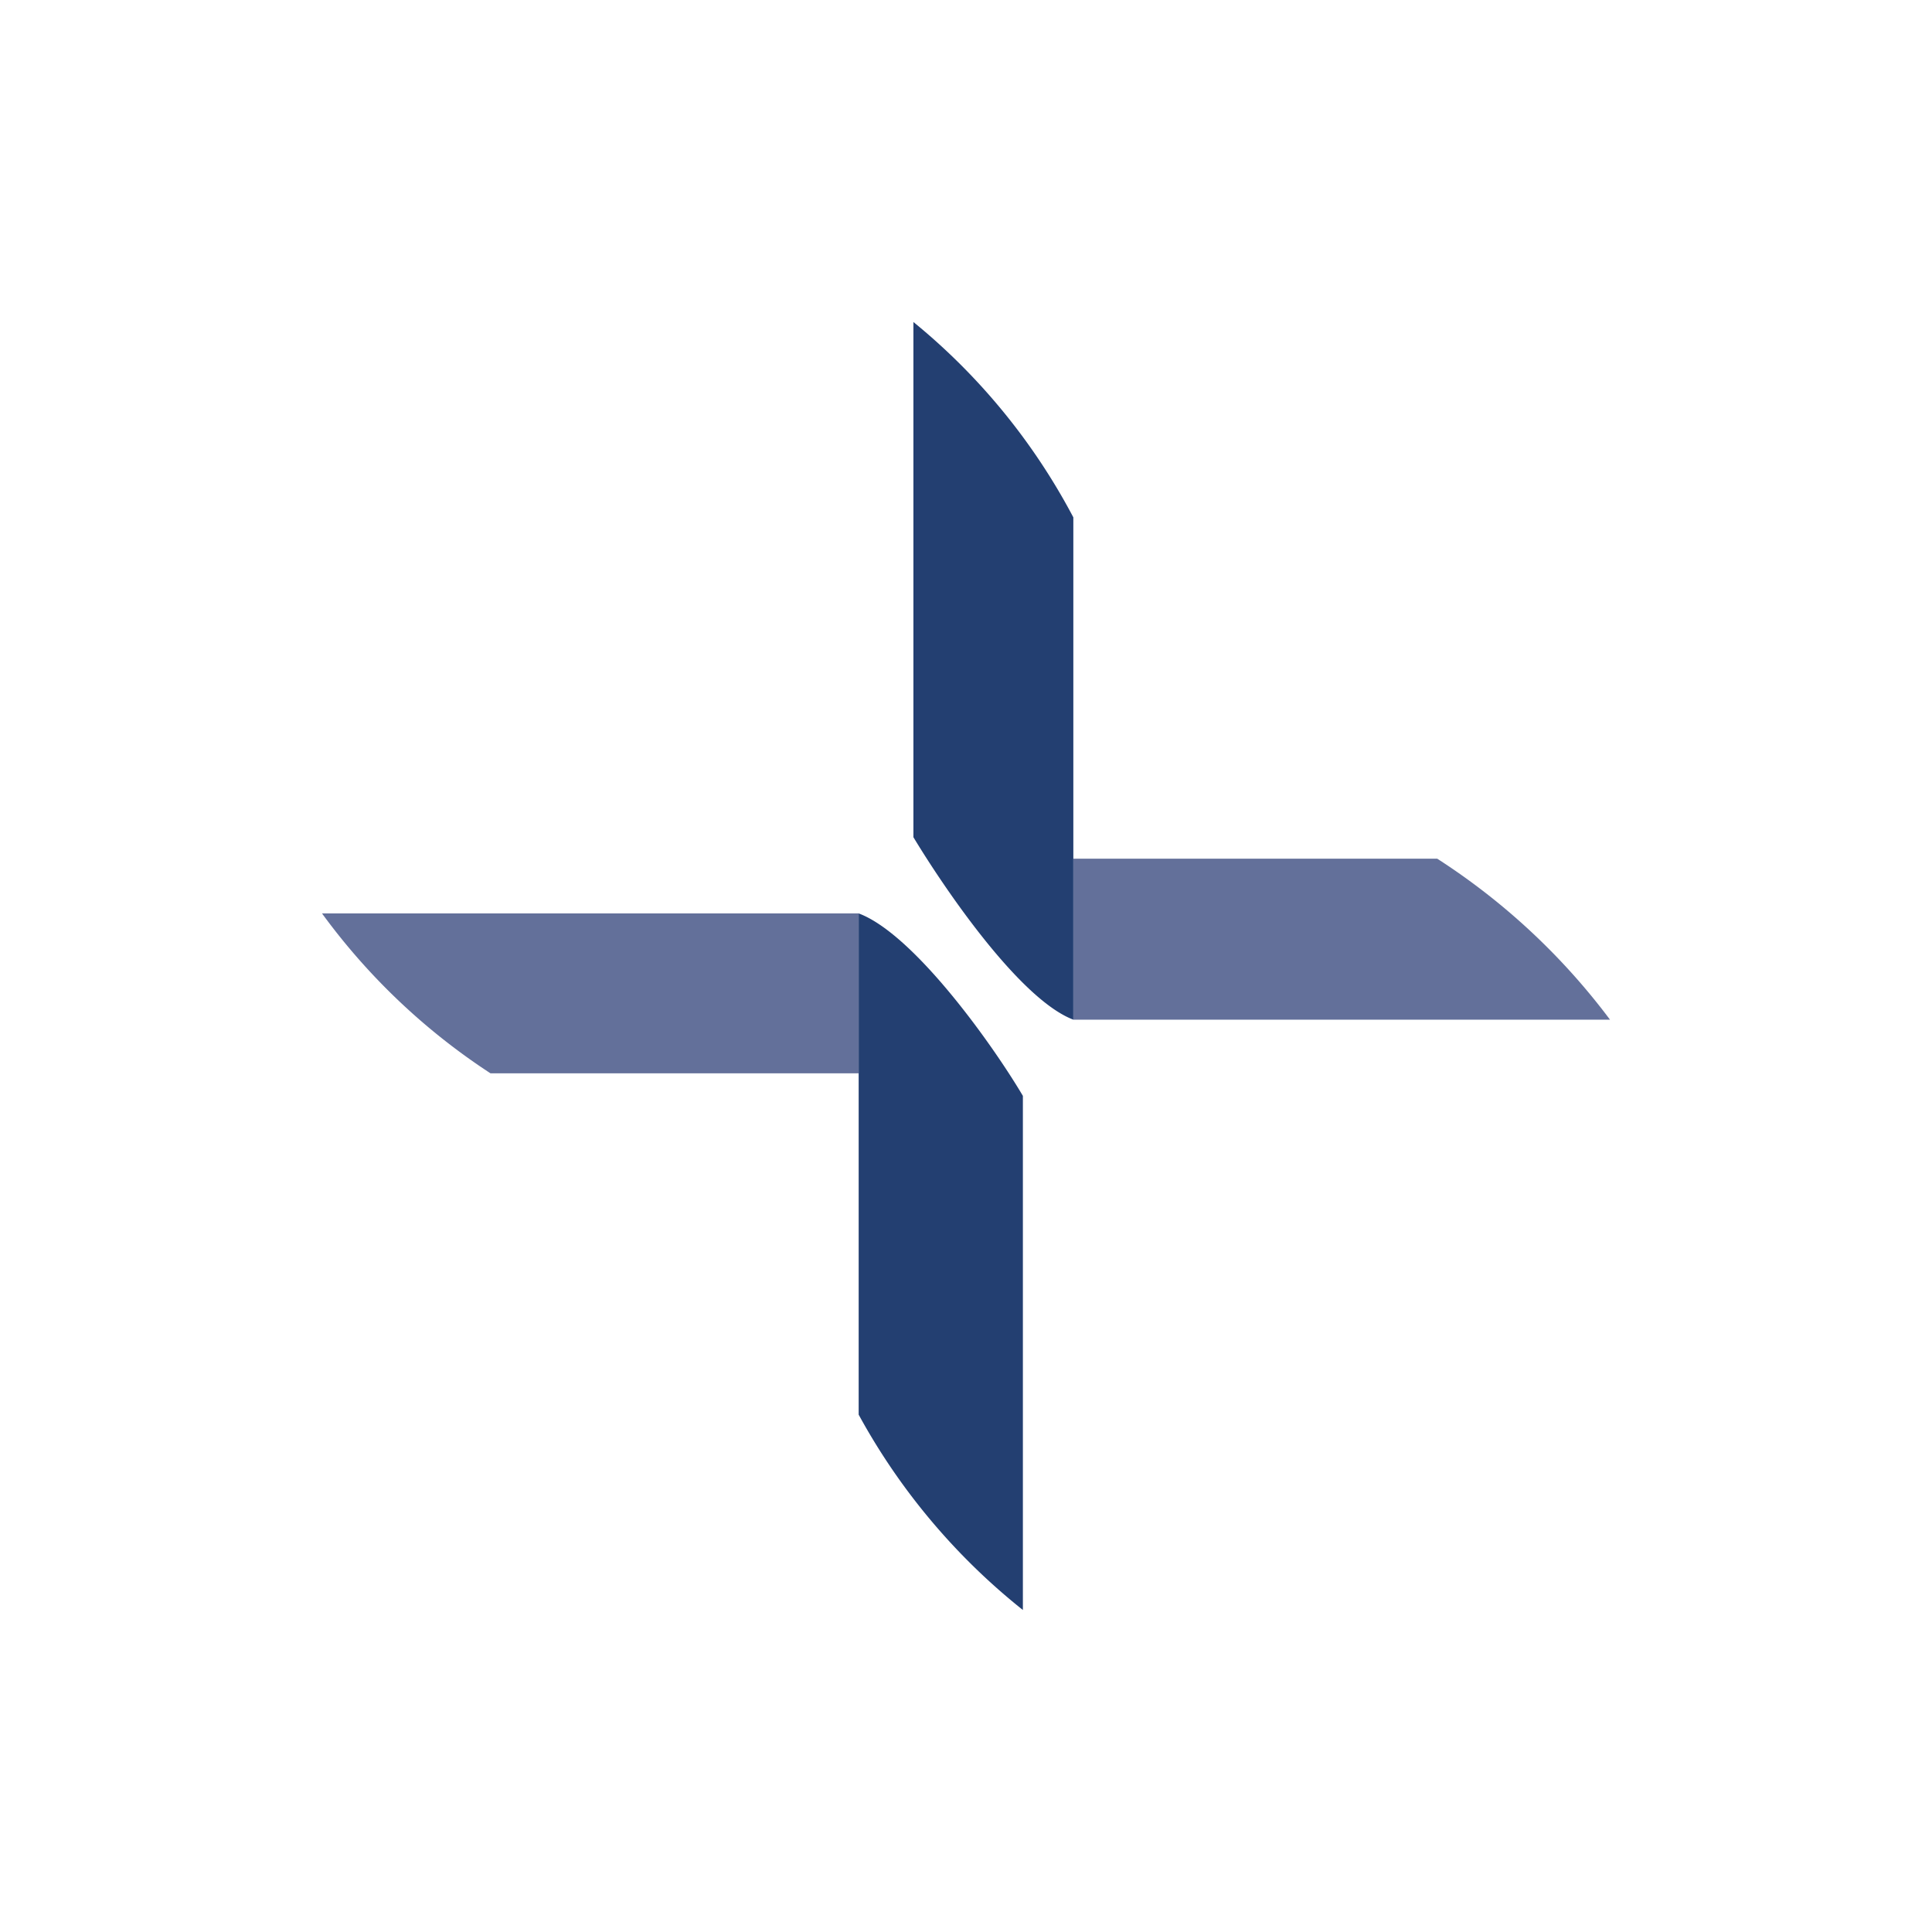
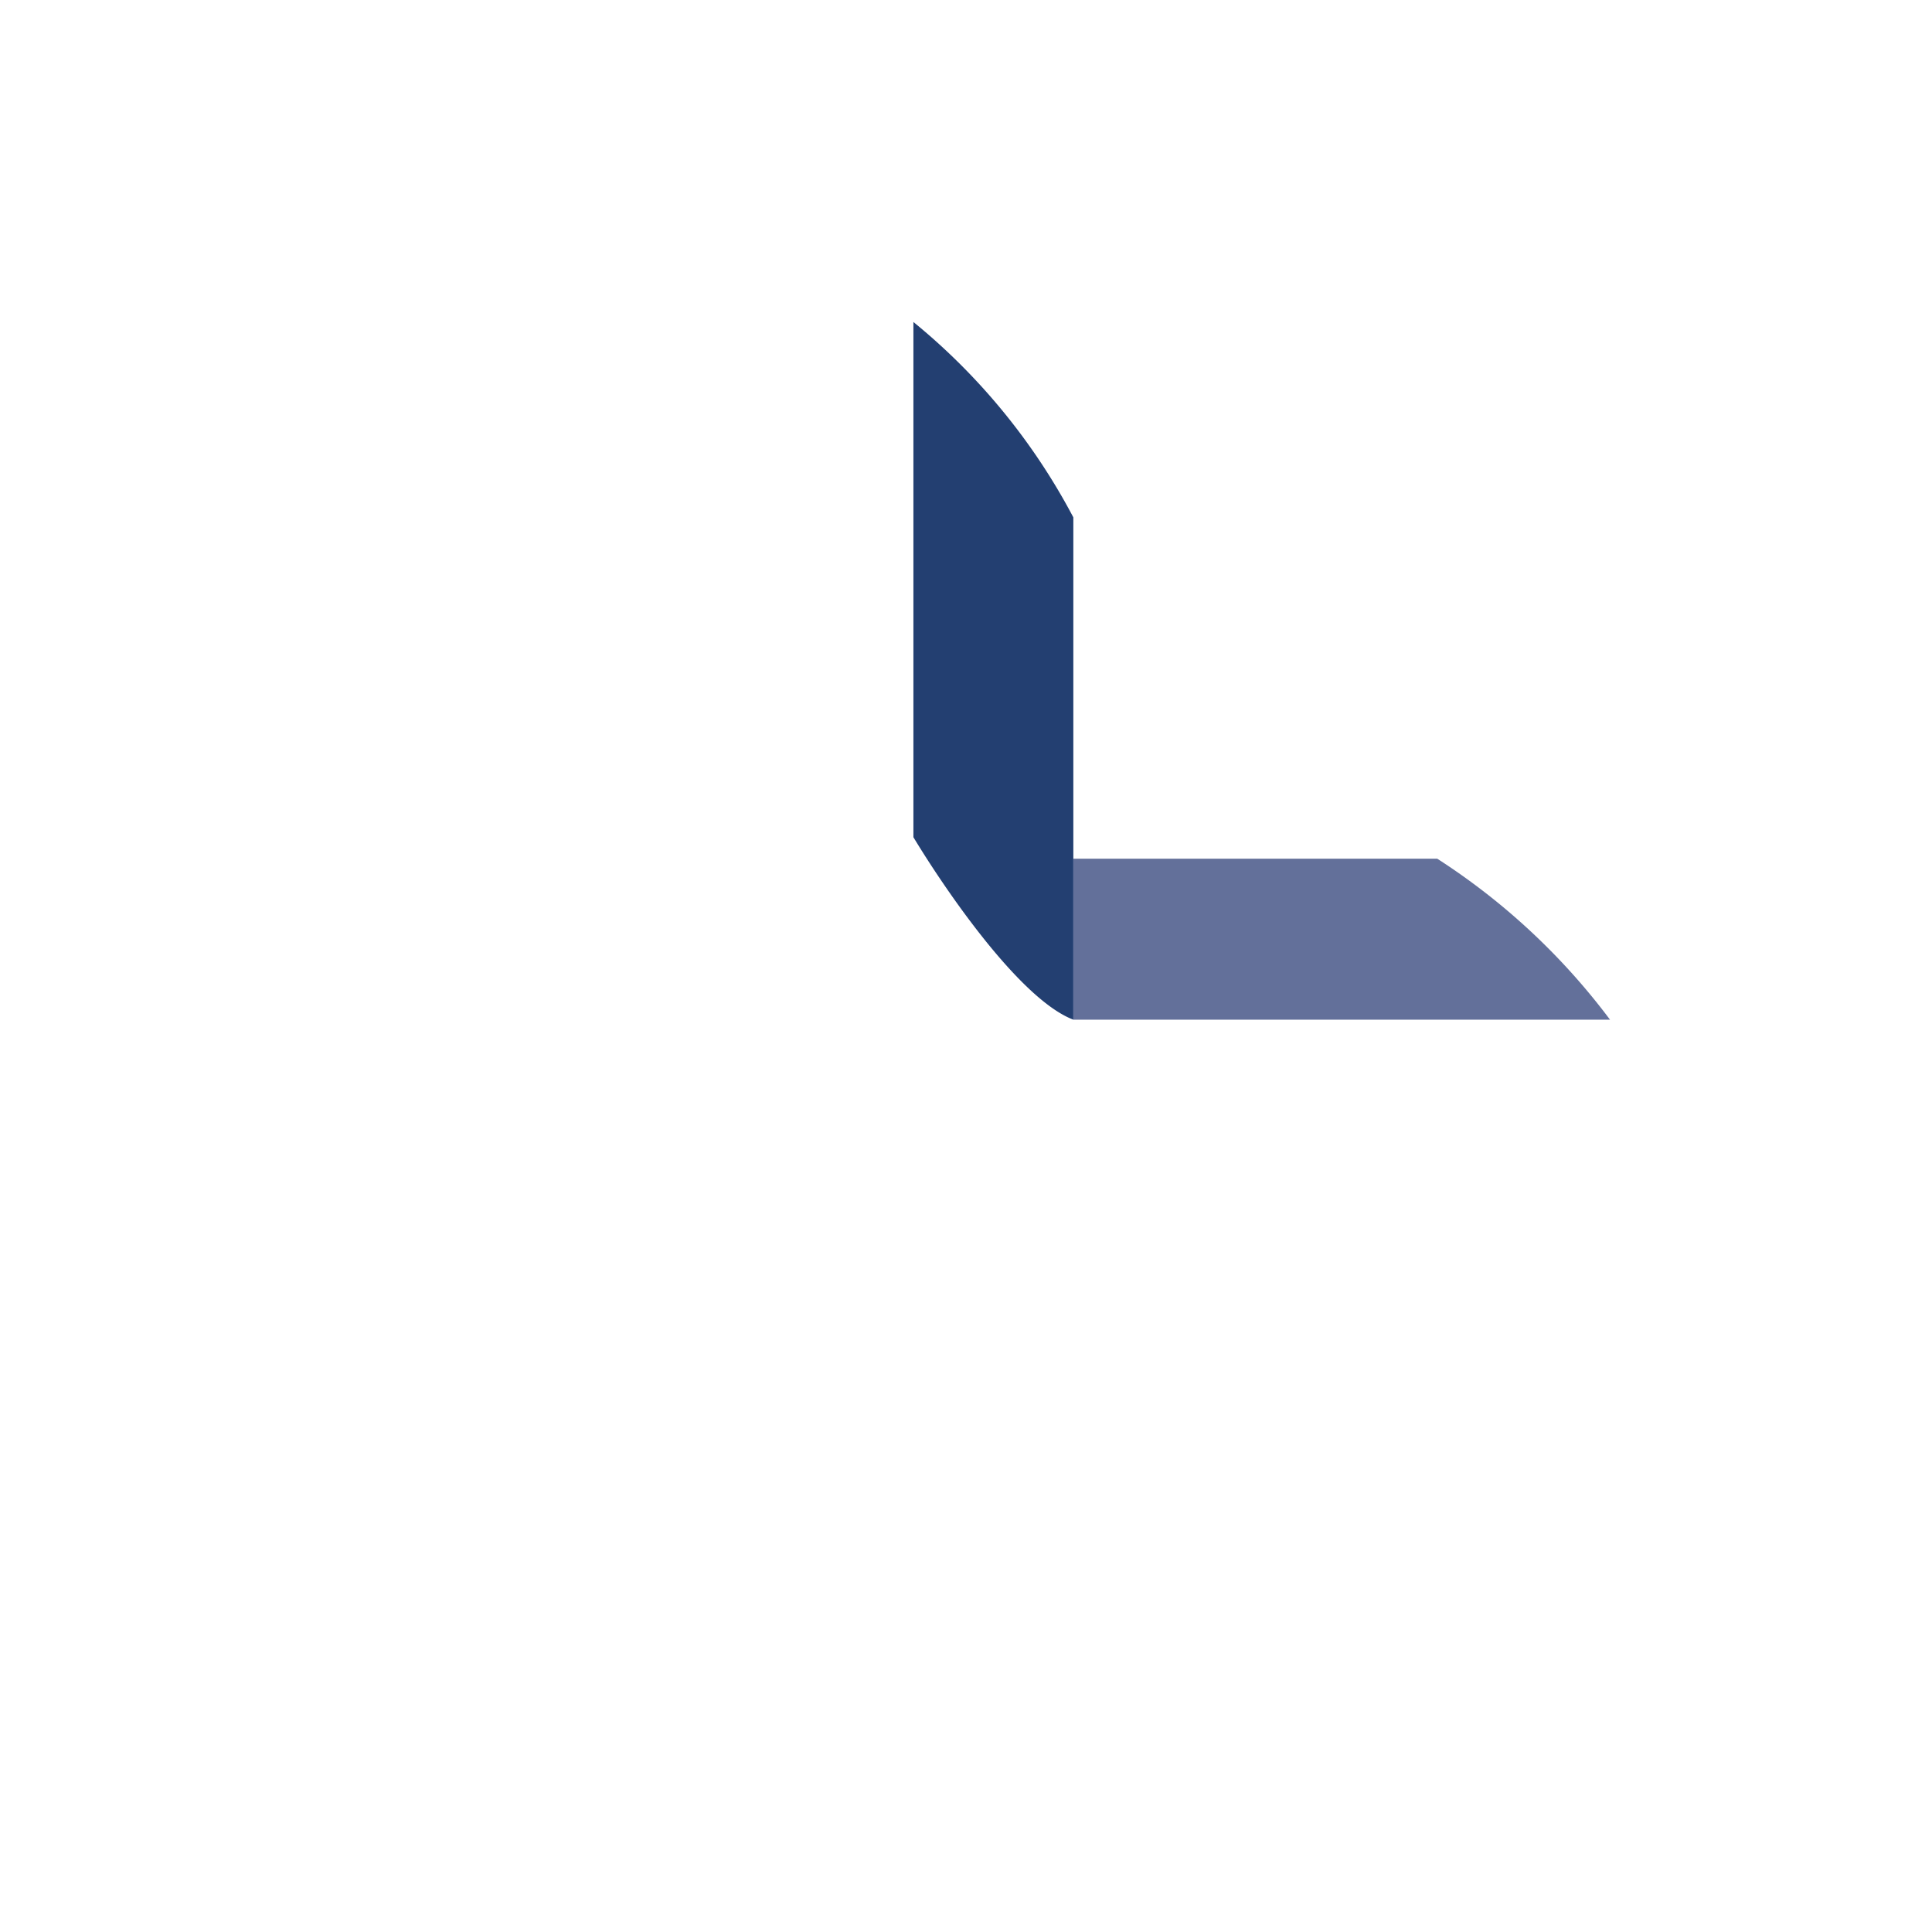
<svg xmlns="http://www.w3.org/2000/svg" width="18" height="18">
  <path fill="#fff" d="M0 0h18v18H0z" />
-   <path fill="#63709A" d="M8 8.51H3A6 6 0 0 0 4.57 10H8z" />
-   <path fill="#233F71" d="M8 13.18V8.51c.51.19 1.24 1.21 1.53 1.7V15A6 6 0 0 1 8 13.18" />
  <path fill="#63709A" d="M10 9.5h5A6.2 6.2 0 0 0 13.39 8H10z" />
  <path fill="#233F71" d="M10 4.82V9.5c-.5-.19-1.2-1.22-1.49-1.7V3A5.9 5.9 0 0 1 10 4.82" />
</svg>